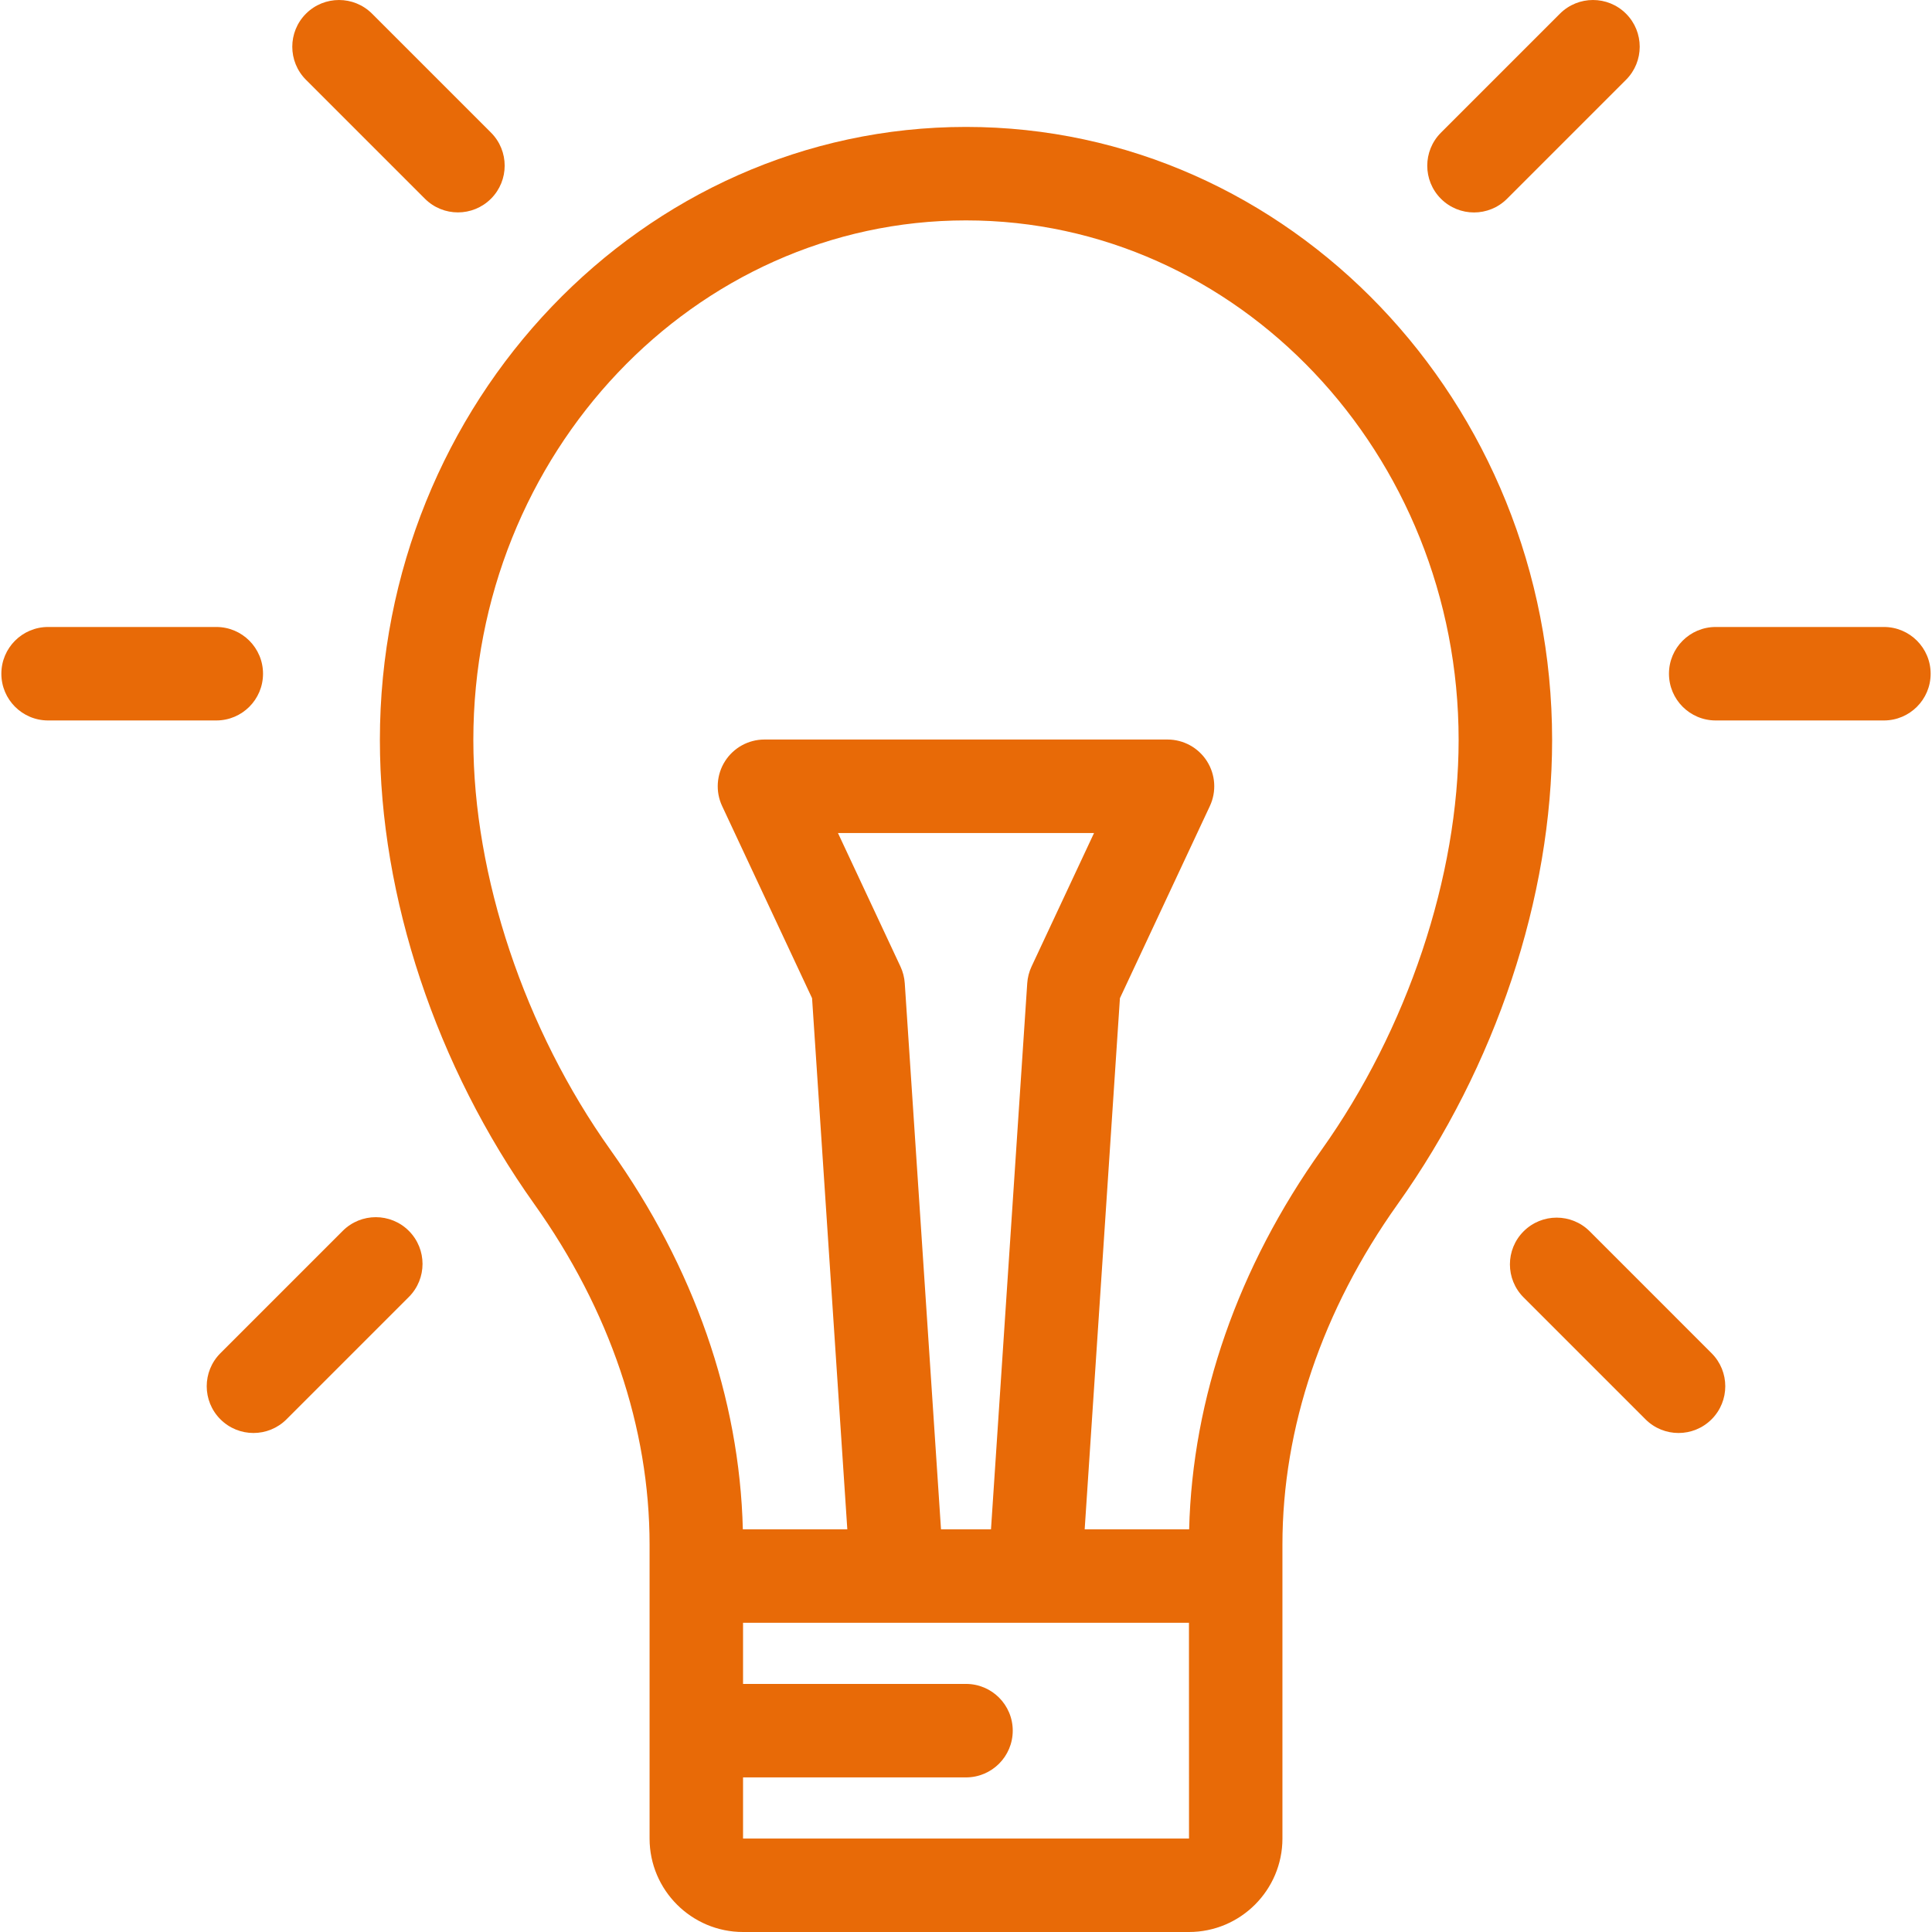
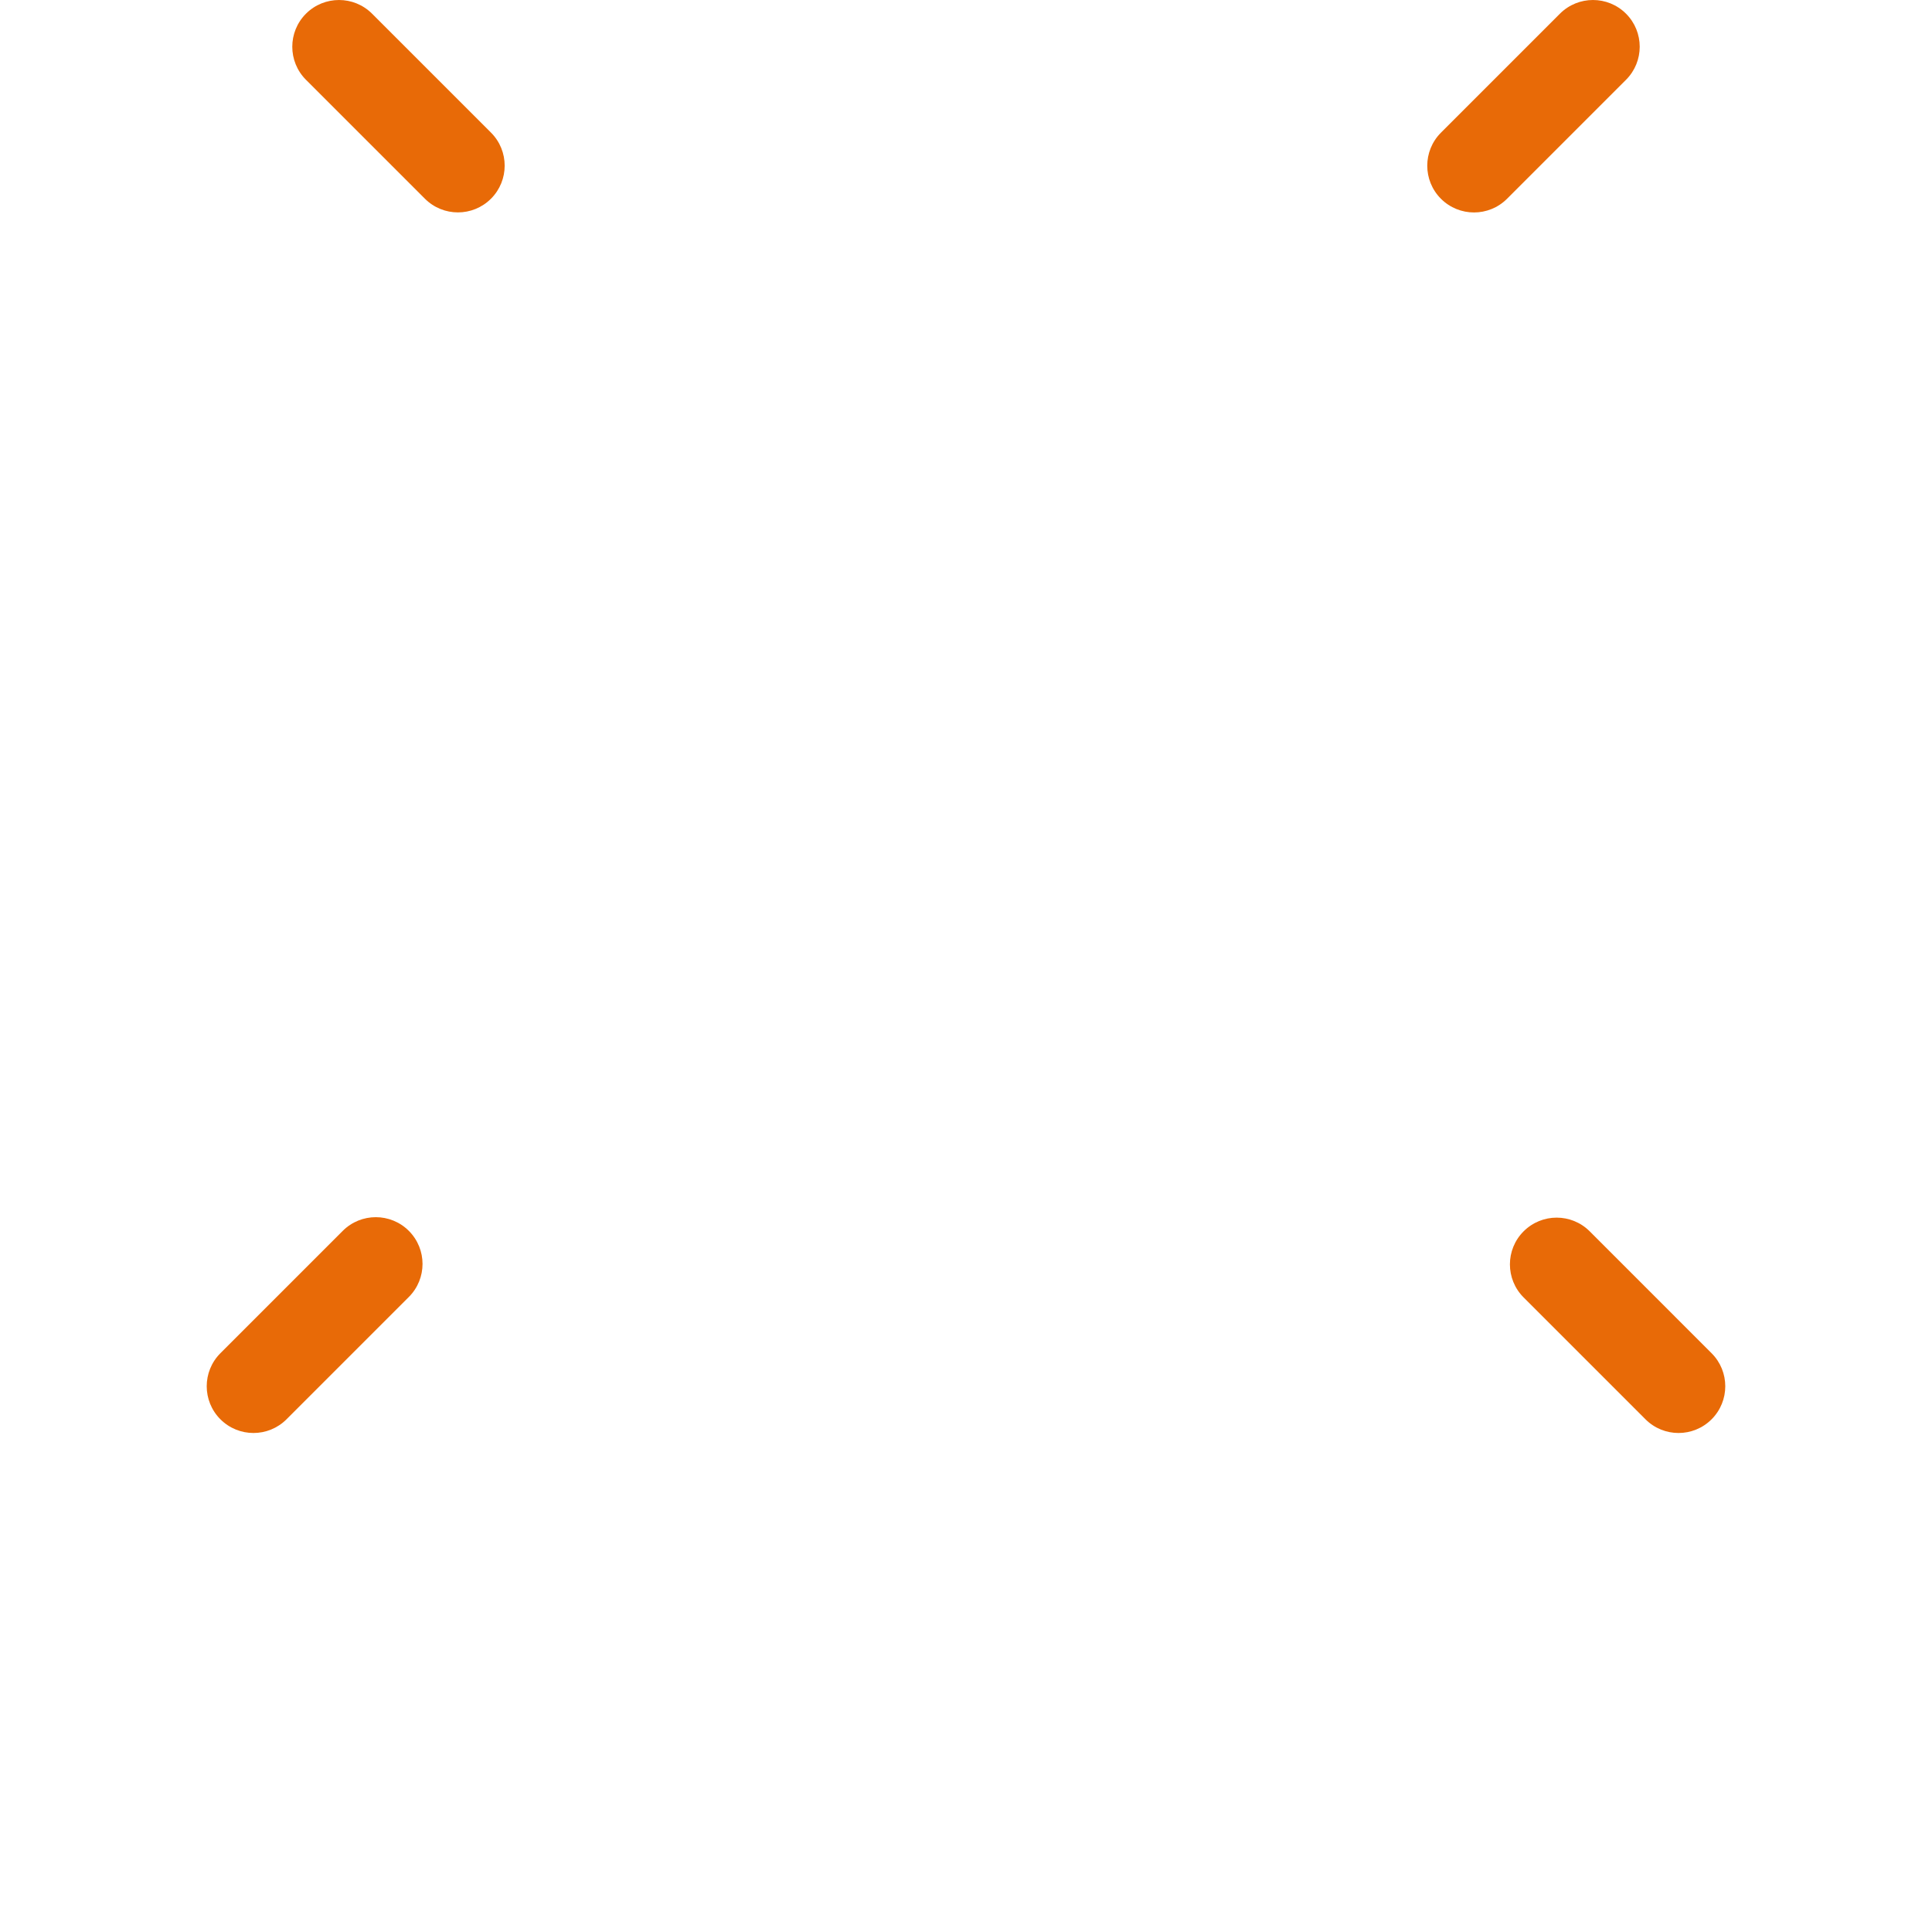
<svg xmlns="http://www.w3.org/2000/svg" id="Layer_1" x="0px" y="0px" viewBox="0 0 511.997 511.997" style="enable-background:new 0 0 511.997 511.997;" xml:space="preserve" width="512px" height="512px">
  <g>
    <g>
-       <path d="M57.318,166.155H12.746c-6.841,0-12.386,5.545-12.386,12.386s5.545,12.386,12.386,12.386h44.571 c6.842,0,12.387-5.545,12.387-12.386S64.159,166.155,57.318,166.155z" fill="#e86a07" />
-     </g>
+       </g>
  </g>
  <g>
    <g>
-       <path d="M499.251,166.155h-44.572c-6.84,0-12.386,5.545-12.386,12.386s5.546,12.386,12.386,12.386h44.572 c6.84,0,12.386-5.545,12.386-12.386S506.091,166.155,499.251,166.155z" fill="#e86a07" />
-     </g>
+       </g>
  </g>
  <g>
    <g>
      <path d="M108.347,326.191c-4.837-4.837-12.679-4.837-17.517,0l-32.42,32.42c-4.837,4.837-4.837,12.679,0,17.517 c2.419,2.419,5.589,3.628,8.758,3.628s6.34-1.209,8.758-3.628l32.421-32.42C113.184,338.872,113.184,331.029,108.347,326.191z" fill="#e86a07" />
    </g>
  </g>
  <g>
    <g>
      <path d="M430.912,3.628c-4.838-4.837-12.678-4.837-17.517,0L381.863,35.16c-4.837,4.837-4.837,12.68,0,17.516 c2.42,2.417,5.59,3.627,8.759,3.627c3.171,0,6.339-1.21,8.758-3.628l31.531-31.531C435.748,16.307,435.748,8.464,430.912,3.628z" fill="#e86a07" />
    </g>
  </g>
  <g>
    <g>
      <path d="M130.117,35.142L98.602,3.628c-4.837-4.835-12.68-4.835-17.517,0c-4.837,4.837-4.837,12.68,0,17.517L112.6,52.66 c2.419,2.418,5.589,3.628,8.758,3.628s6.34-1.21,8.758-3.628C134.953,47.823,134.953,39.98,130.117,35.142z" fill="#e86a07" />
    </g>
  </g>
  <g>
    <g>
      <path d="M453.585,358.615l-32.3-32.303c-4.838-4.837-12.678-4.837-17.517,0.001c-4.837,4.837-4.837,12.68,0,17.516l32.301,32.301 c2.419,2.419,5.589,3.628,8.758,3.628c3.171,0,6.339-1.21,8.758-3.628C458.422,371.294,458.422,363.451,453.585,358.615z" fill="#e86a07" />
    </g>
  </g>
  <g>
    <g>
-       <path d="M255.999,33.636c-85.648,0-155.327,72.885-155.327,162.474c0,41.65,14.919,86.482,40.933,123 c19.979,28.045,30.538,59.249,30.538,90.24v77.875c0,13.659,11.113,24.772,24.772,24.772h118.169 c13.659,0,24.772-11.113,24.772-24.772V409.35c0-30.99,10.559-62.195,30.536-90.24c26.014-36.517,40.934-81.35,40.934-123 C411.324,106.521,341.645,33.636,255.999,33.636z M315.082,487.227H196.913v-16.201h59.085c6.841,0,12.387-5.545,12.387-12.386 s-5.546-12.386-12.387-12.386h-59.085v-16.2h118.172l0.014,57.171C315.098,487.227,315.093,487.227,315.082,487.227z M238.629,256.141l-16.564-35.387h67.866l-16.562,35.387c-0.652,1.393-1.039,2.896-1.142,4.43l-9.605,144.711h-13.247 l-9.605-144.711C239.668,259.037,239.28,257.534,238.629,256.141z M350.215,304.738c-22.123,31.056-34.208,65.733-35.082,100.544 h-27.684l9.341-140.749l23.831-50.915c1.796-3.836,1.507-8.325-0.767-11.899c-2.273-3.573-6.215-5.738-10.451-5.738H202.592 c-4.236,0-8.177,2.165-10.451,5.738c-2.273,3.573-2.563,8.062-0.767,11.898l23.832,50.915l9.341,140.749h-27.686 c-0.874-34.812-12.958-69.488-35.082-100.544c-22.754-31.942-36.338-72.551-36.338-108.628 c0-75.93,58.567-137.702,130.555-137.702s130.555,61.772,130.555,137.702C386.553,232.188,372.969,272.797,350.215,304.738z" fill="#e86a07" />
-     </g>
+       </g>
  </g>
  <g> </g>
  <g> </g>
  <g> </g>
  <g> </g>
  <g> </g>
  <g> </g>
  <g> </g>
  <g> </g>
  <g> </g>
  <g> </g>
  <g> </g>
  <g> </g>
  <g> </g>
  <g> </g>
  <g> </g>
</svg>